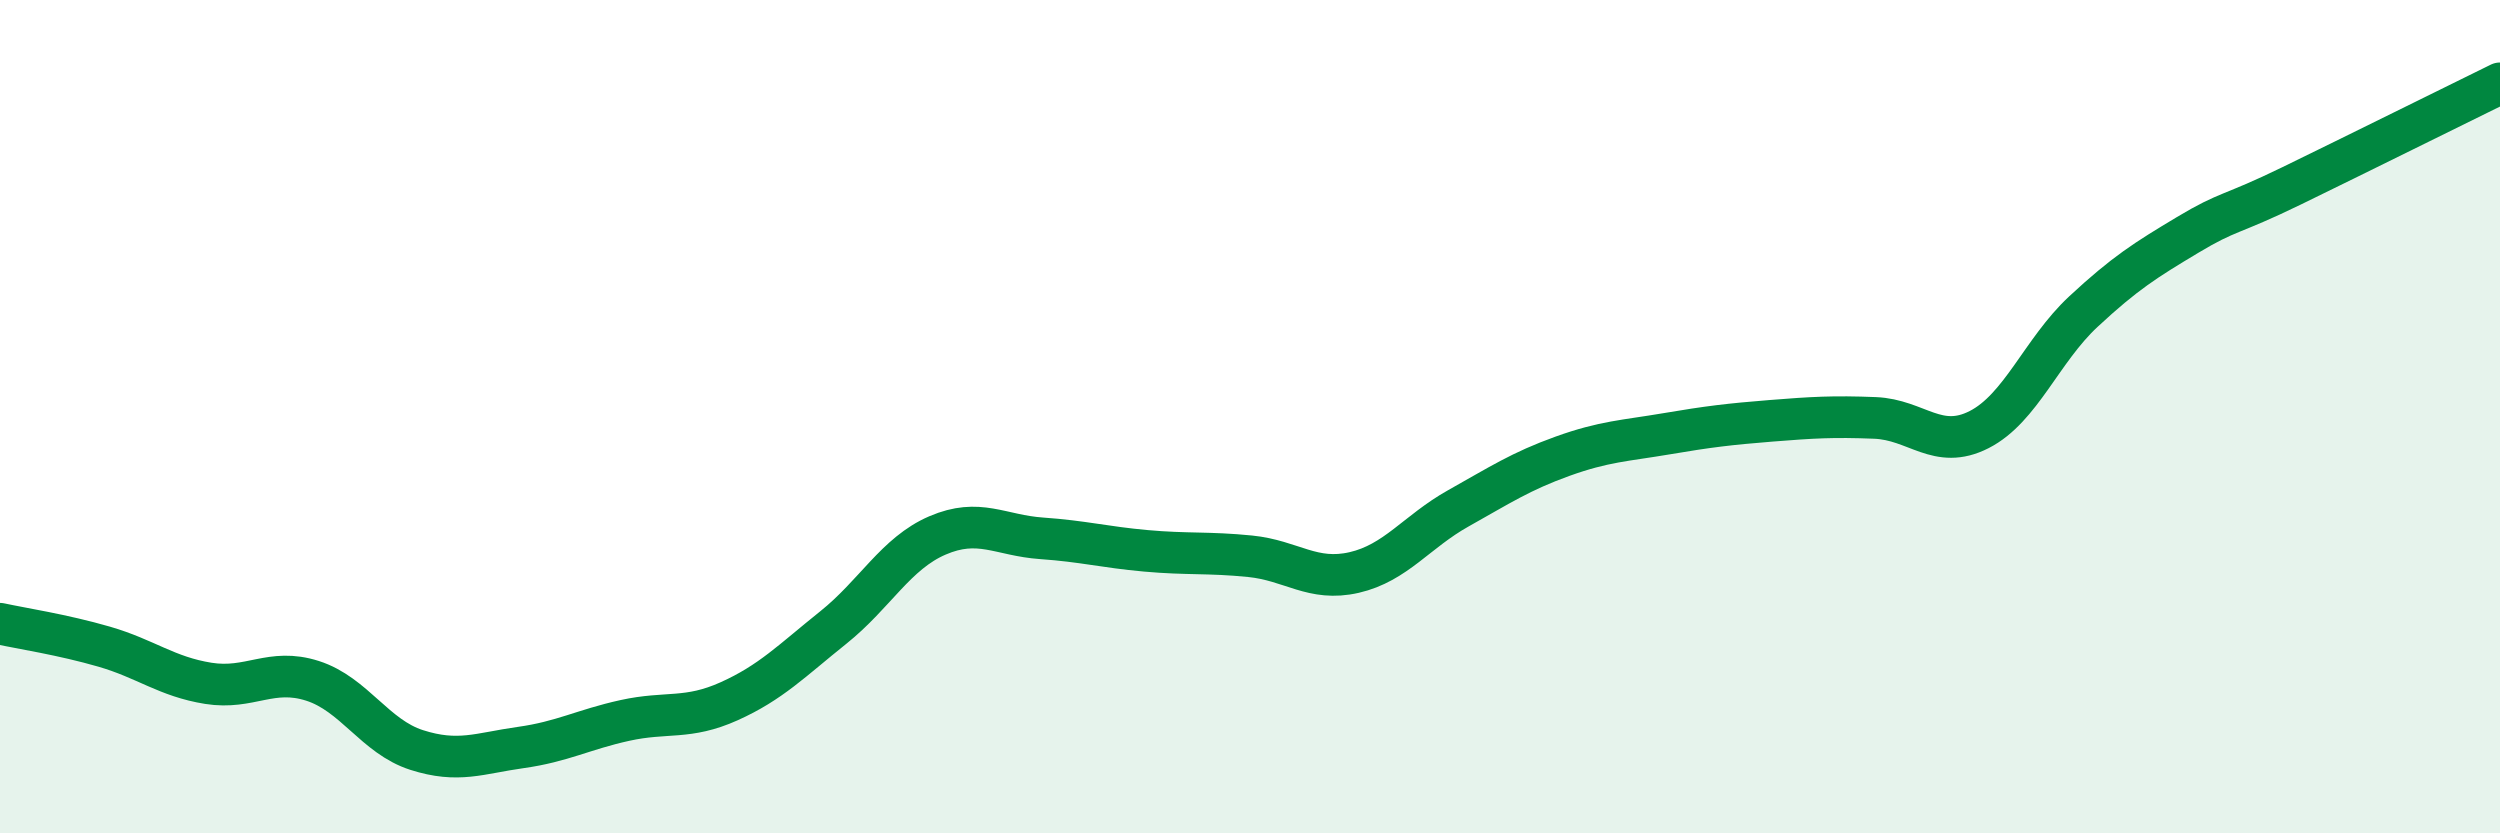
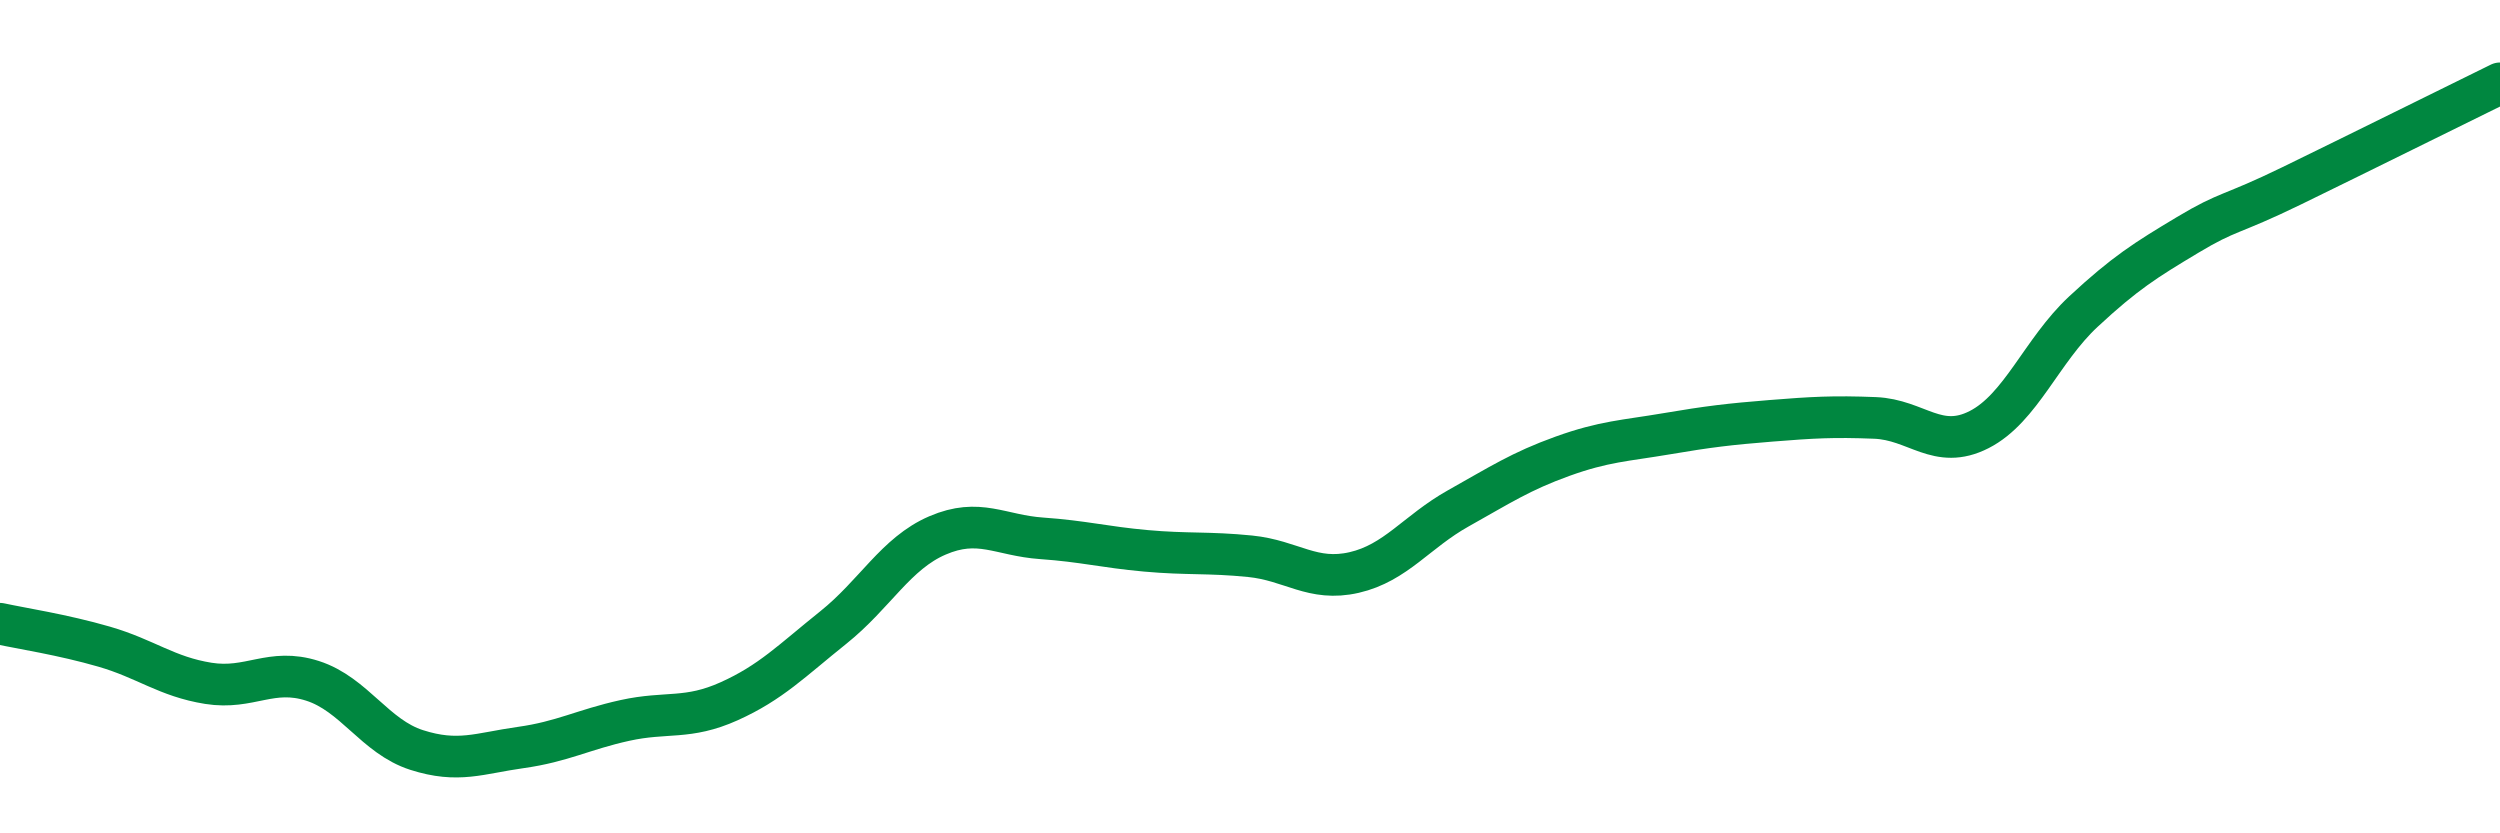
<svg xmlns="http://www.w3.org/2000/svg" width="60" height="20" viewBox="0 0 60 20">
-   <path d="M 0,14.97 C 0.5,15.08 1.5,15.23 2.5,15.52 C 3.5,15.81 4,16.24 5,16.4 C 6,16.56 6.5,16.02 7.5,16.34 C 8.5,16.66 9,17.68 10,18 C 11,18.32 11.5,18.08 12.5,17.94 C 13.5,17.8 14,17.51 15,17.29 C 16,17.07 16.5,17.28 17.5,16.83 C 18.5,16.38 19,15.86 20,15.06 C 21,14.26 21.5,13.28 22.5,12.85 C 23.5,12.42 24,12.85 25,12.92 C 26,12.99 26.5,13.13 27.5,13.22 C 28.5,13.31 29,13.25 30,13.35 C 31,13.45 31.5,13.97 32.5,13.74 C 33.5,13.51 34,12.76 35,12.2 C 36,11.64 36.5,11.31 37.5,10.95 C 38.5,10.59 39,10.58 40,10.41 C 41,10.24 41.5,10.18 42.5,10.1 C 43.5,10.02 44,9.99 45,10.03 C 46,10.07 46.5,10.82 47.5,10.31 C 48.5,9.8 49,8.41 50,7.48 C 51,6.55 51.5,6.24 52.5,5.64 C 53.5,5.04 53.5,5.19 55,4.46 C 56.5,3.73 59,2.49 60,2L60 20L0 20Z" fill="#008740" opacity="0.1" stroke-linecap="round" stroke-linejoin="round" />
  <path d="M 0,14.97 C 0.5,15.08 1.5,15.23 2.5,15.52 C 3.5,15.81 4,16.24 5,16.4 C 6,16.56 6.5,16.02 7.5,16.34 C 8.5,16.66 9,17.68 10,18 C 11,18.32 11.5,18.08 12.5,17.94 C 13.5,17.8 14,17.51 15,17.29 C 16,17.07 16.5,17.28 17.5,16.83 C 18.5,16.38 19,15.86 20,15.06 C 21,14.26 21.5,13.28 22.5,12.85 C 23.5,12.42 24,12.85 25,12.92 C 26,12.99 26.5,13.13 27.5,13.22 C 28.5,13.31 29,13.25 30,13.35 C 31,13.45 31.5,13.97 32.5,13.74 C 33.5,13.51 34,12.76 35,12.2 C 36,11.64 36.5,11.31 37.5,10.95 C 38.5,10.59 39,10.58 40,10.41 C 41,10.24 41.5,10.18 42.5,10.1 C 43.5,10.02 44,9.99 45,10.03 C 46,10.07 46.5,10.82 47.5,10.31 C 48.5,9.8 49,8.41 50,7.48 C 51,6.55 51.5,6.24 52.5,5.64 C 53.5,5.04 53.5,5.19 55,4.46 C 56.5,3.73 59,2.49 60,2" stroke="#008740" stroke-width="1" fill="none" stroke-linecap="round" stroke-linejoin="round" />
</svg>